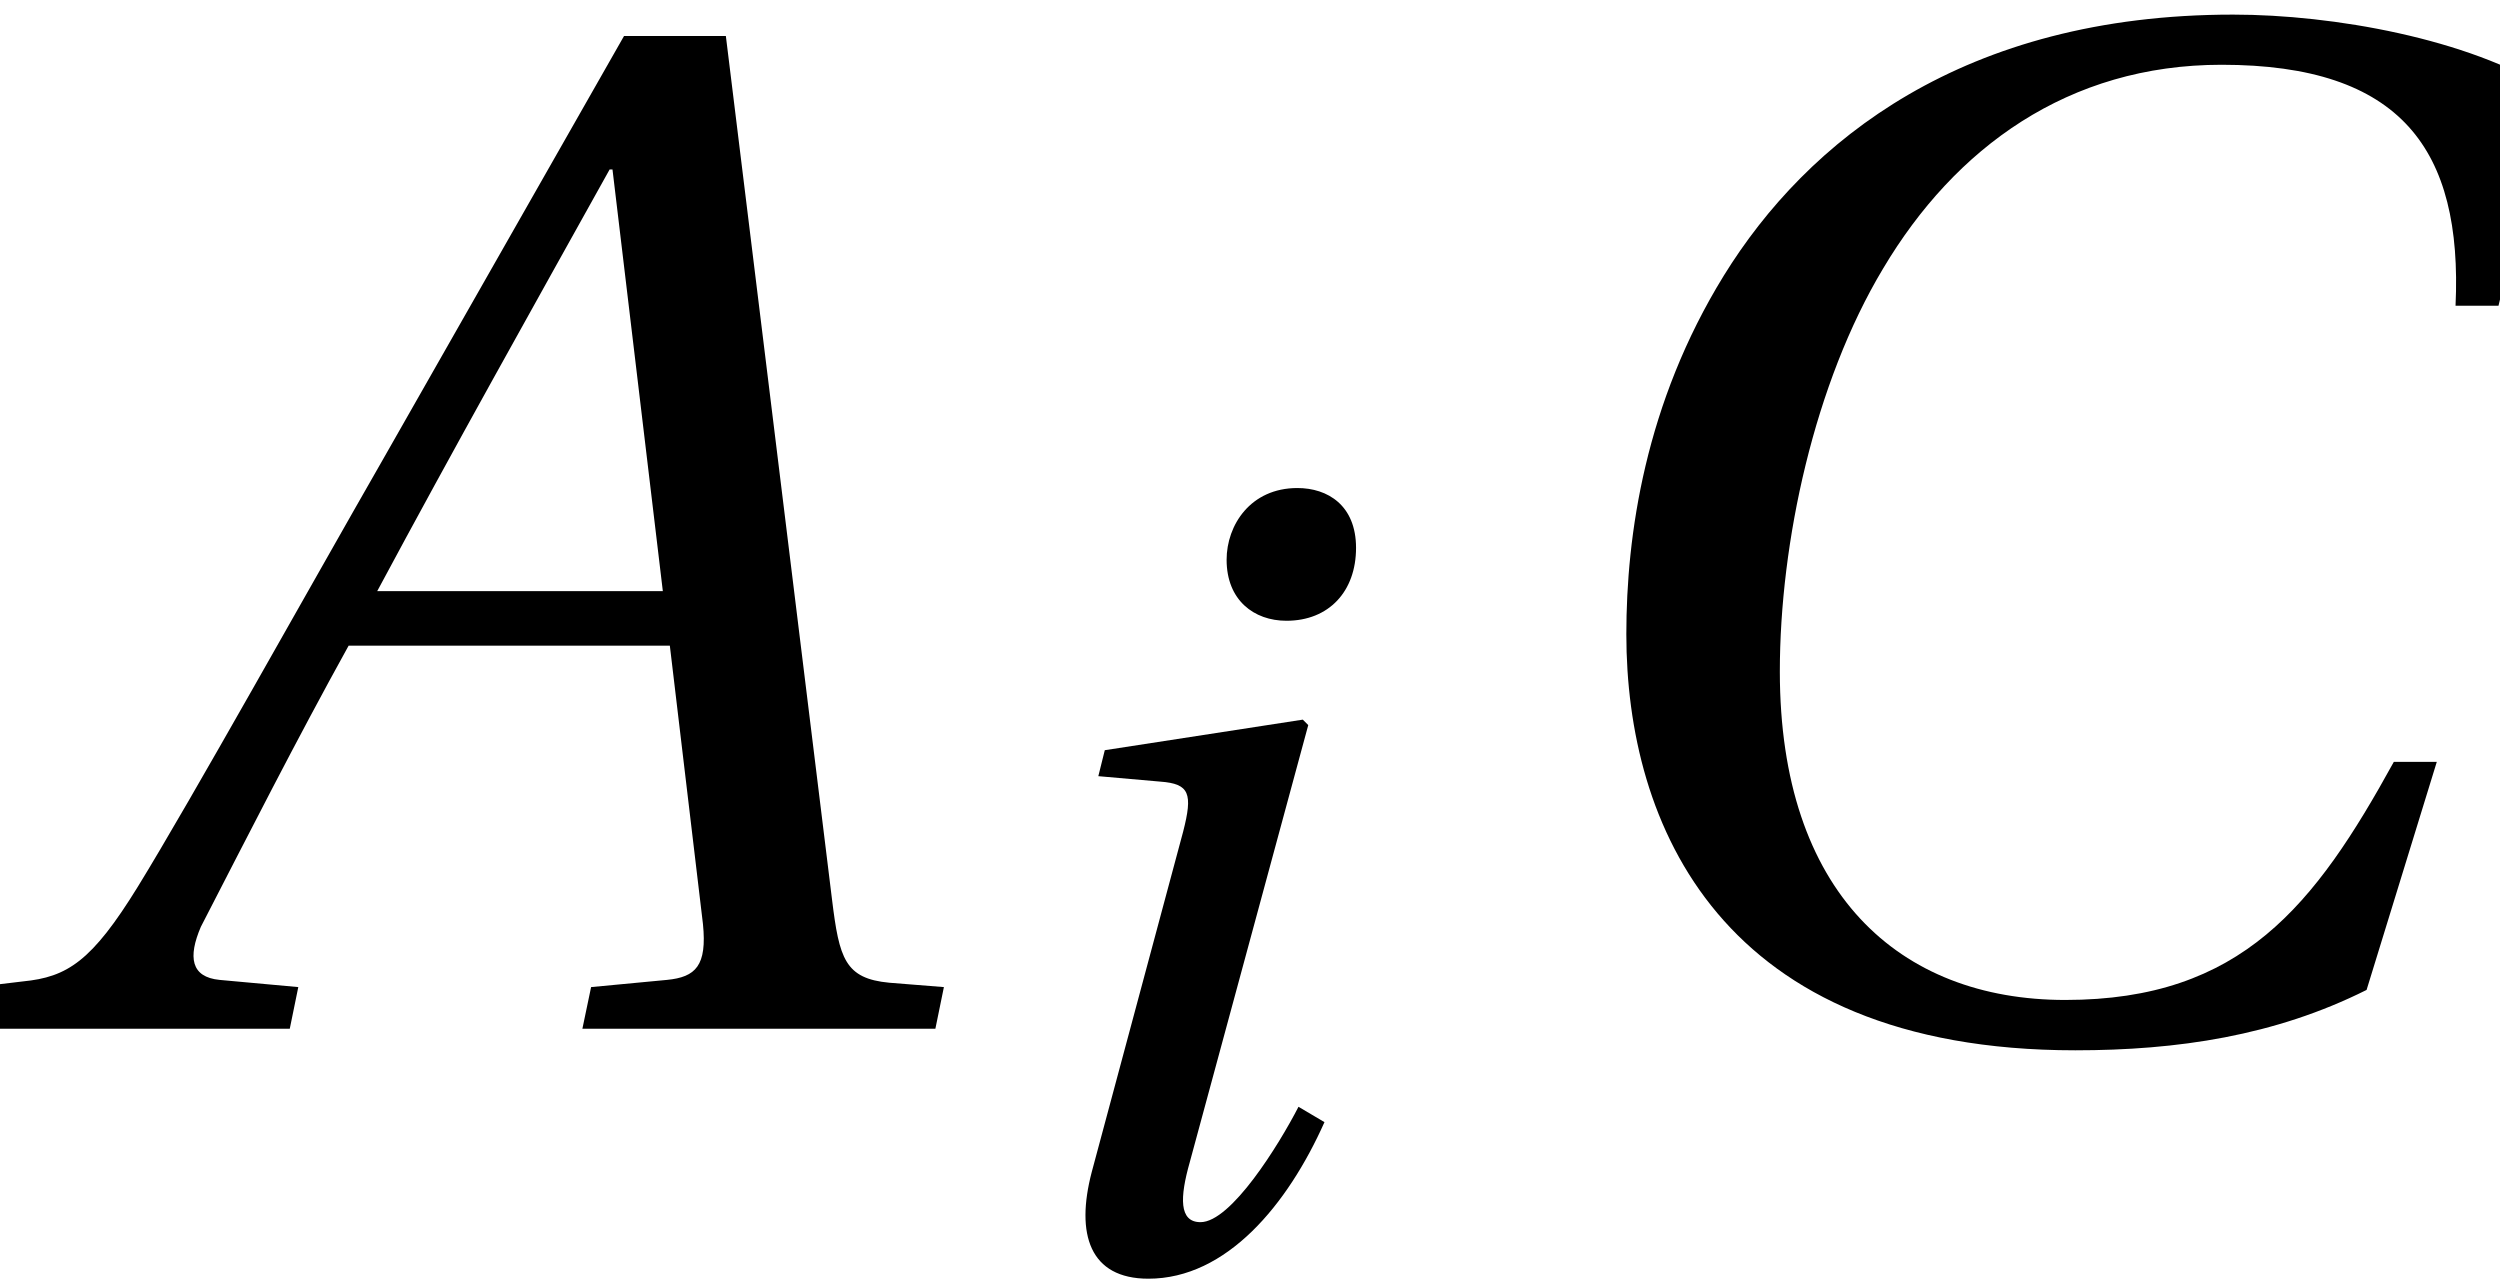
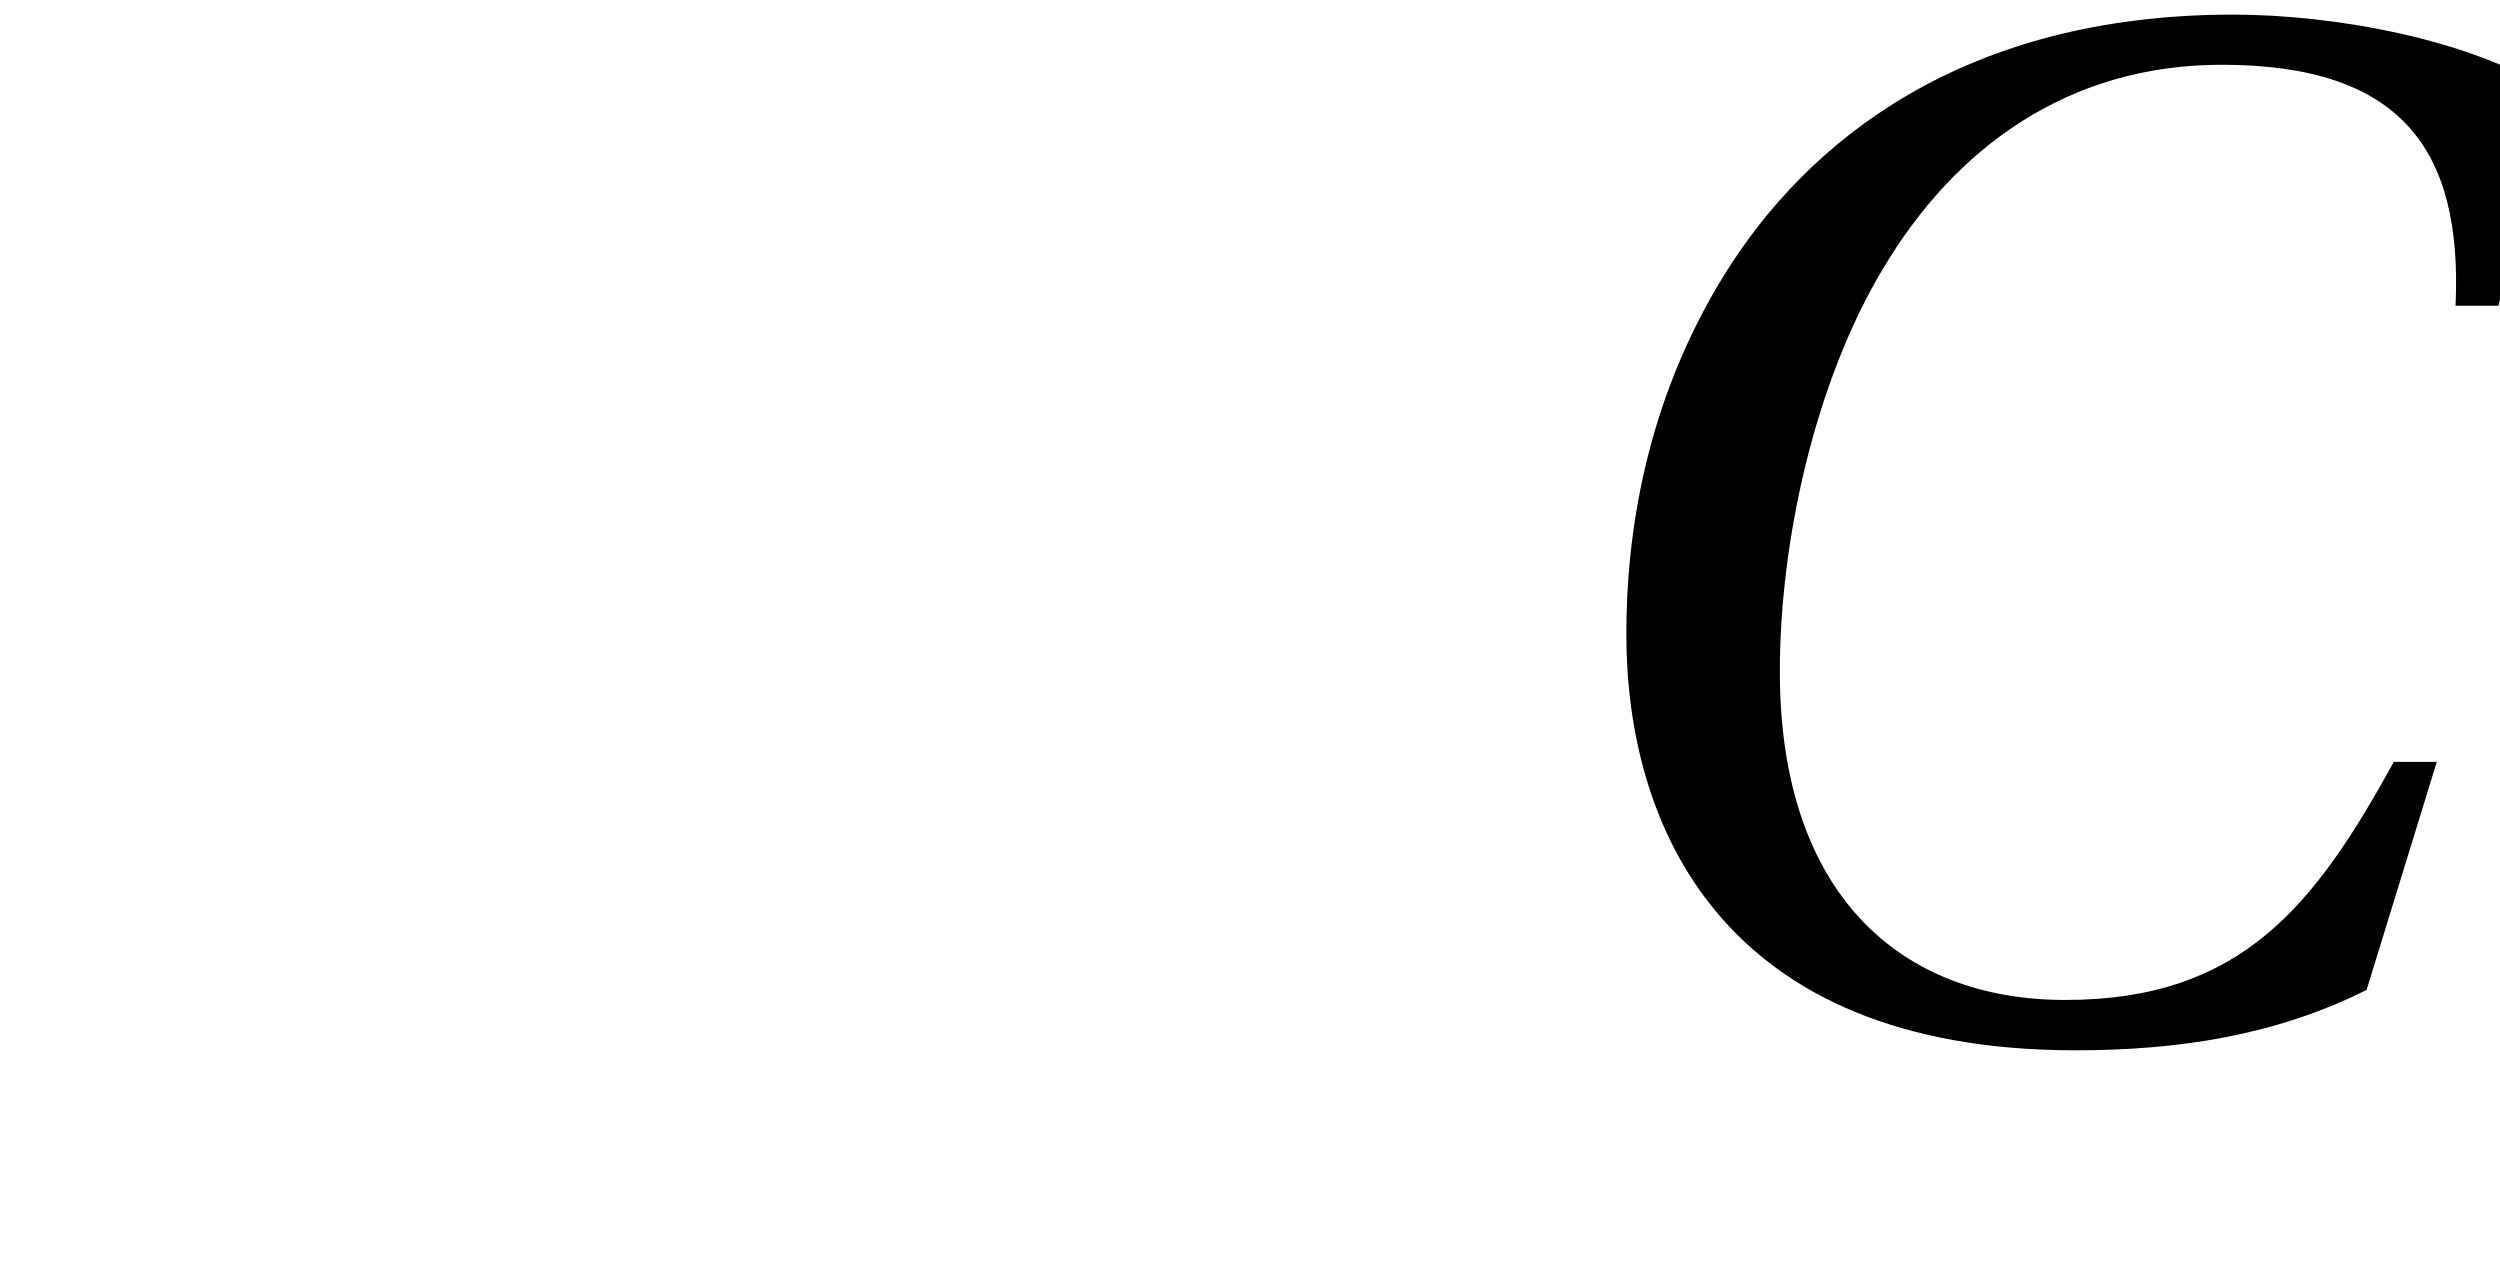
<svg xmlns="http://www.w3.org/2000/svg" xmlns:xlink="http://www.w3.org/1999/xlink" version="1.1" width="17.422pt" height="8.911pt" viewBox="71.498 61.573 17.422 8.911">
  <defs>
-     <path id="g4-65" d="M4.942 0L4.987-.22L4.699-.243C4.464-.265 4.434-.371 4.396-.682L3.835-5.245H3.297L2.024-3.009C1.637-2.334 1.008-1.205 .728-.75C.485-.356 .356-.273 .121-.25L-.129-.22L-.174 0H1.531L1.576-.22L1.16-.258C1.008-.273 .993-.379 1.061-.538C1.311-1.023 1.561-1.516 1.842-2.024H3.539L3.714-.553C3.736-.333 3.676-.273 3.524-.258L3.123-.22L3.077 0H4.942ZM3.502-2.312H1.993C2.395-3.062 2.812-3.805 3.221-4.54H3.236L3.502-2.312Z" />
    <path id="g4-67" d="M4.919-1.41C4.502-.652 4.115-.152 3.183-.152C2.304-.152 1.675-.72 1.675-1.887C1.675-2.569 1.857-3.411 2.221-4.017C2.6-4.654 3.198-5.093 4.009-5.093C4.957-5.093 5.283-4.646 5.245-3.82H5.472L5.745-4.957C5.313-5.23 4.6-5.358 4.07-5.358C2.645-5.358 1.819-4.691 1.379-3.979C.963-3.304 .864-2.607 .864-2.084C.864-1.084 1.357 .114 3.236 .114C3.774 .114 4.29 .038 4.775-.205L5.146-1.41H4.919Z" />
-     <path id="g4-105" d="M1-3.592L.955-3.411L1.387-3.373C1.592-3.358 1.614-3.289 1.546-3.024L.909-.652C.796-.22 .894 .091 1.304 .091C1.849 .091 2.274-.424 2.531-1L2.35-1.107C2.213-.841 1.88-.303 1.667-.303C1.516-.303 1.523-.477 1.592-.72L2.418-3.767L2.38-3.805L1-3.592ZM2.342-5.419C2.016-5.419 1.849-5.161 1.849-4.919C1.849-4.638 2.039-4.494 2.266-4.494C2.562-4.494 2.751-4.699 2.751-5.002C2.751-5.298 2.554-5.419 2.342-5.419Z" />
    <use id="g9-65" xlink:href="#g4-65" transform="scale(1.319)" />
    <use id="g9-67" xlink:href="#g4-67" transform="scale(1.319)" />
  </defs>
  <g id="page1">
    <use x="71.498" y="68.742" xlink:href="#g9-65" />
    <use x="78.197" y="70.393" xlink:href="#g4-105" />
    <use x="81.692" y="68.742" xlink:href="#g9-67" />
  </g>
</svg>